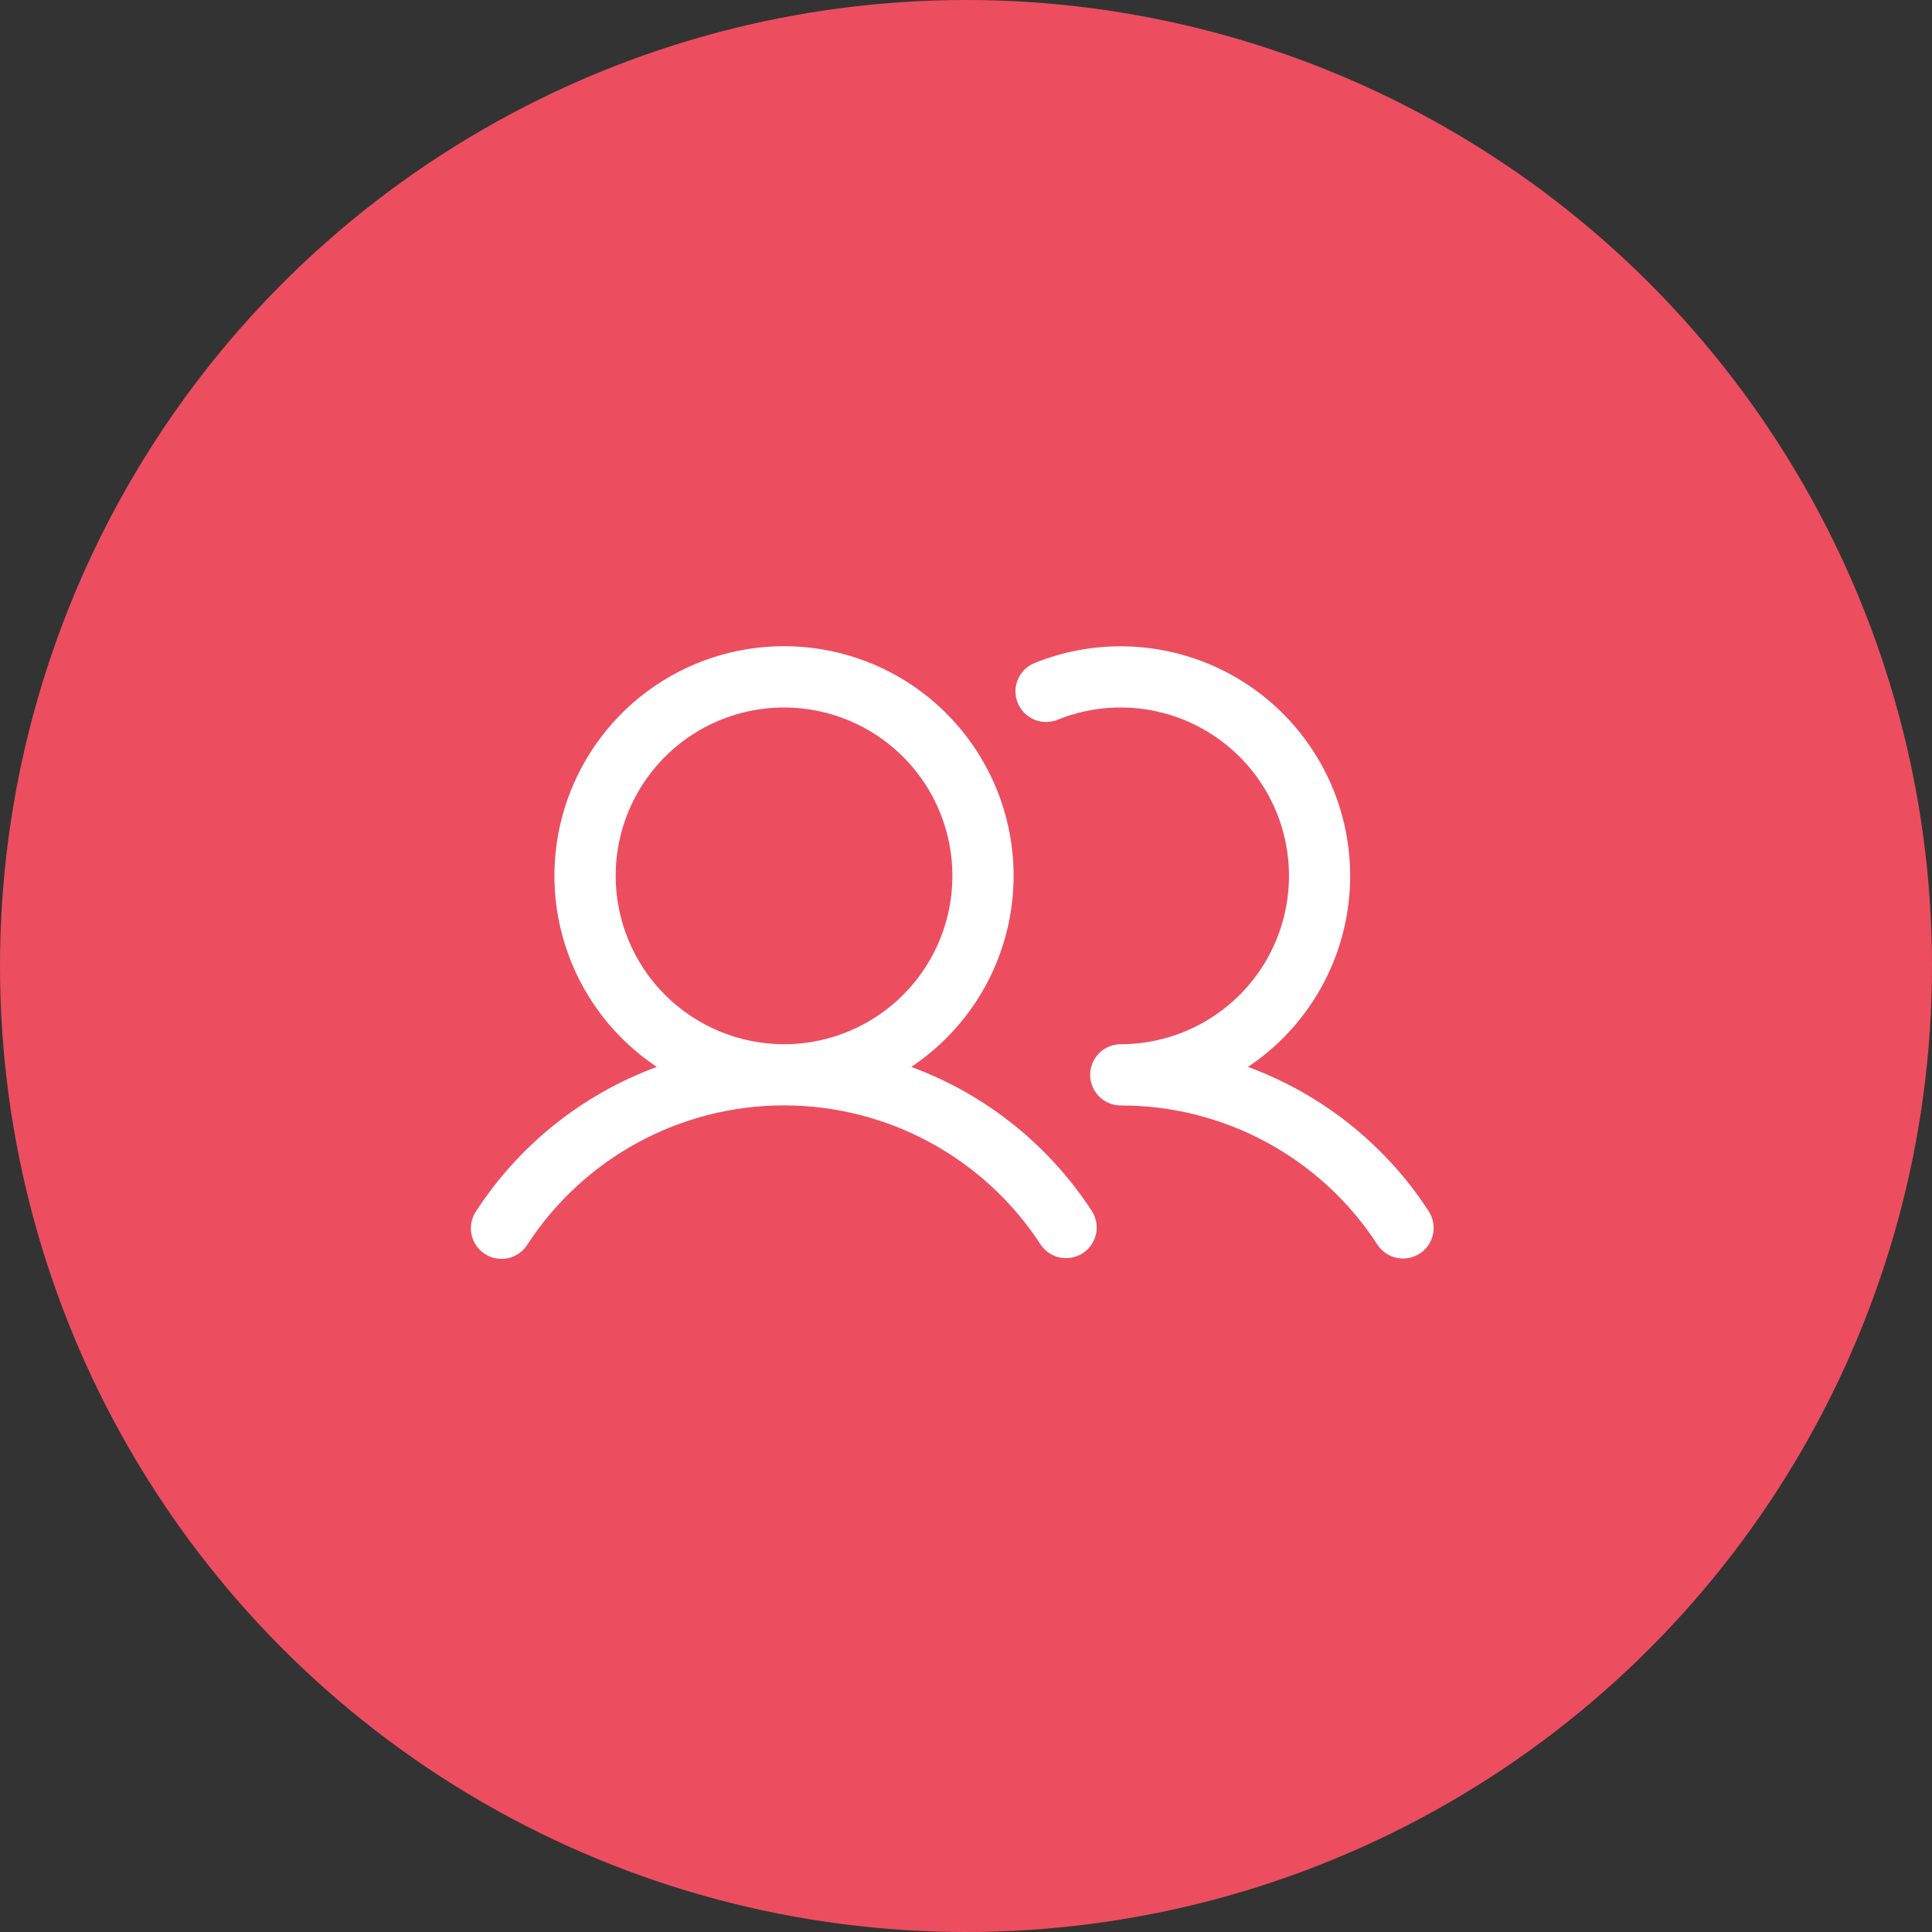
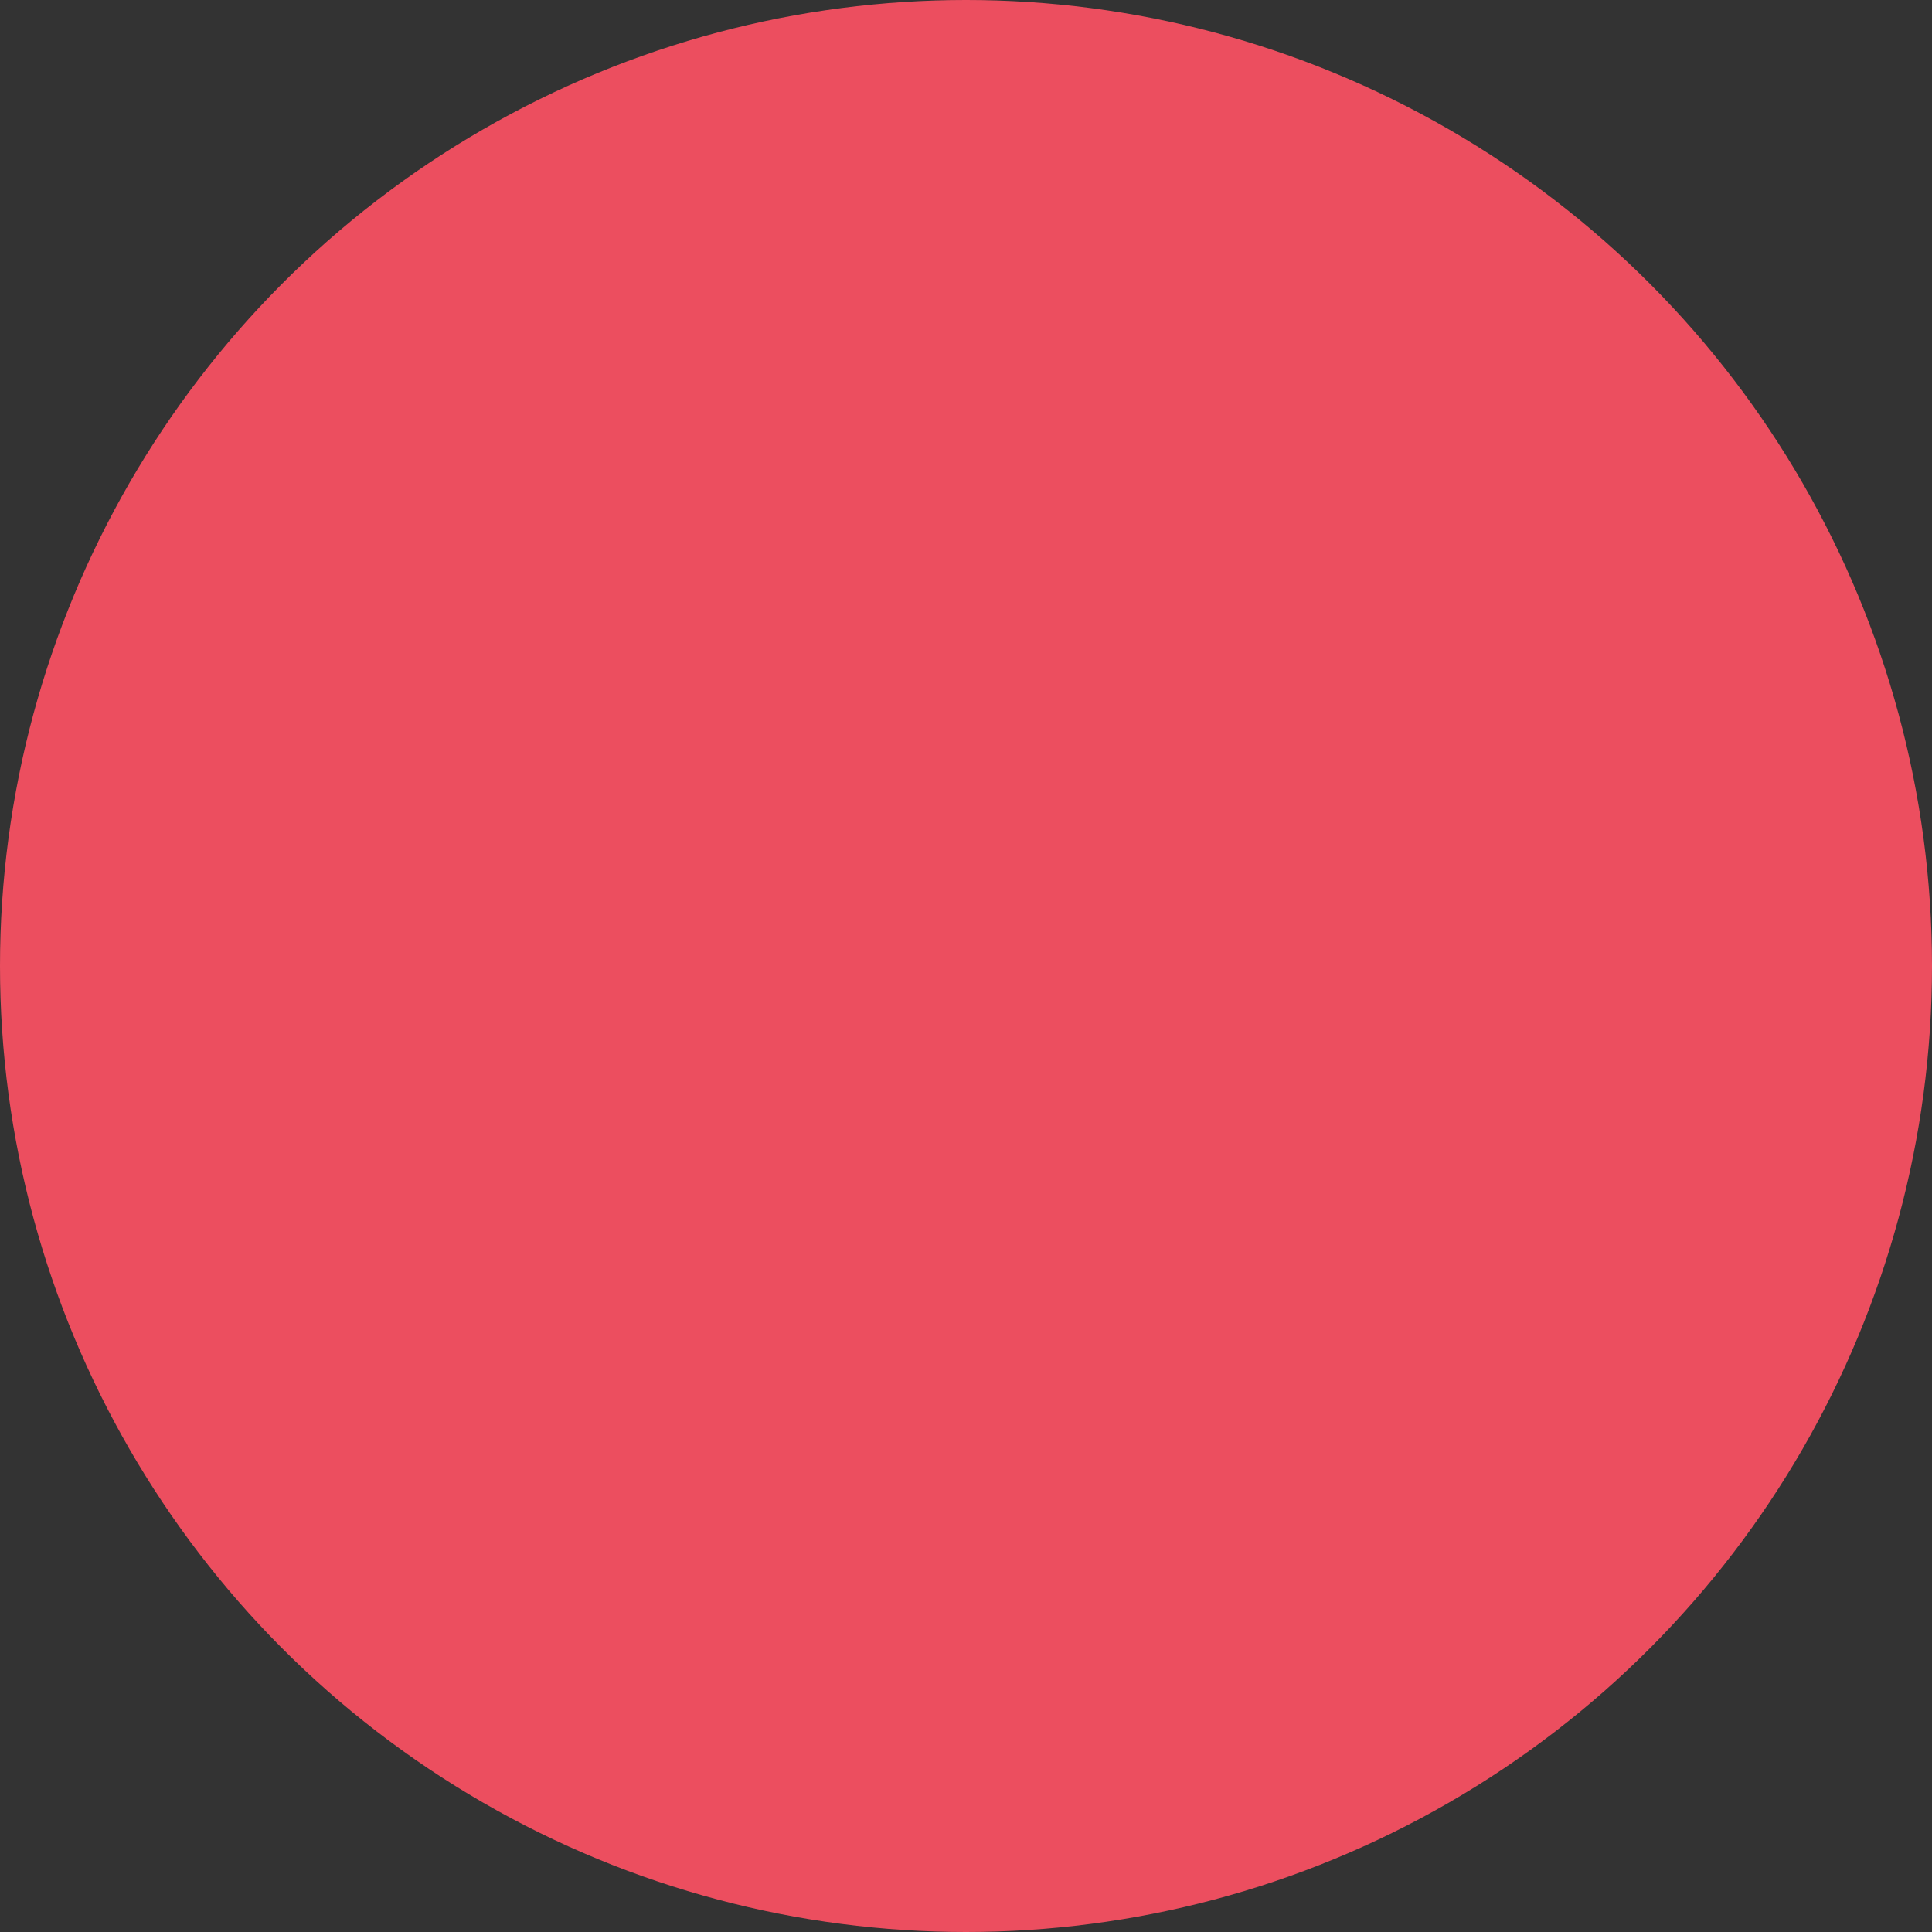
<svg xmlns="http://www.w3.org/2000/svg" width="71" height="71" viewBox="0 0 71 71" fill="none">
  <rect x="0" y="0" width="71" height="71" fill="#333333" stroke="none" />
  <circle cx="35.5" cy="35.5" r="35.5" fill="#EC4E5F" />
-   <path d="M33.488 39.208C34.996 38.204 36.141 36.741 36.753 35.037C37.365 33.332 37.413 31.475 36.889 29.742C36.364 28.008 35.296 26.489 33.842 25.409C32.387 24.329 30.624 23.747 28.812 23.747C27.001 23.747 25.238 24.329 23.783 25.409C22.329 26.489 21.261 28.008 20.736 29.742C20.212 31.475 20.259 33.332 20.872 35.037C21.484 36.741 22.629 38.204 24.137 39.208C21.409 40.213 19.08 42.073 17.496 44.511C17.413 44.634 17.355 44.773 17.326 44.919C17.297 45.066 17.297 45.216 17.327 45.362C17.357 45.508 17.415 45.647 17.499 45.77C17.583 45.894 17.69 45.999 17.815 46.081C17.94 46.162 18.08 46.218 18.226 46.245C18.373 46.272 18.524 46.269 18.669 46.238C18.815 46.206 18.953 46.145 19.075 46.06C19.197 45.974 19.301 45.866 19.381 45.739C20.402 44.169 21.8 42.877 23.447 41.984C25.094 41.09 26.938 40.622 28.812 40.622C30.686 40.622 32.531 41.09 34.178 41.984C35.825 42.877 37.223 44.169 38.244 45.739C38.409 45.985 38.664 46.155 38.954 46.214C39.243 46.273 39.544 46.215 39.792 46.054C40.04 45.892 40.214 45.64 40.277 45.351C40.34 45.062 40.286 44.76 40.129 44.511C38.545 42.073 36.216 40.213 33.488 39.208ZM22.625 32.188C22.625 30.964 22.988 29.767 23.668 28.75C24.348 27.732 25.314 26.939 26.445 26.471C27.575 26.003 28.819 25.88 30.02 26.119C31.22 26.358 32.322 26.947 33.188 27.812C34.053 28.678 34.642 29.78 34.881 30.98C35.12 32.181 34.997 33.425 34.529 34.555C34.061 35.686 33.267 36.652 32.25 37.332C31.232 38.012 30.036 38.375 28.812 38.375C27.172 38.373 25.599 37.721 24.439 36.561C23.279 35.401 22.627 33.828 22.625 32.188ZM52.176 46.067C51.926 46.23 51.621 46.287 51.33 46.226C51.038 46.164 50.782 45.989 50.619 45.739C49.599 44.167 48.201 42.876 46.554 41.983C44.906 41.089 43.062 40.623 41.187 40.625C40.889 40.625 40.603 40.507 40.392 40.295C40.181 40.084 40.062 39.798 40.062 39.5C40.062 39.202 40.181 38.916 40.392 38.705C40.603 38.493 40.889 38.375 41.187 38.375C42.099 38.374 42.998 38.172 43.822 37.783C44.647 37.394 45.374 36.828 45.954 36.125C46.534 35.422 46.952 34.6 47.177 33.717C47.402 32.834 47.43 31.913 47.258 31.018C47.085 30.123 46.717 29.277 46.18 28.541C45.643 27.805 44.95 27.197 44.151 26.759C43.352 26.322 42.465 26.067 41.556 26.011C40.647 25.956 39.736 26.103 38.89 26.44C38.752 26.5 38.603 26.531 38.453 26.532C38.302 26.534 38.153 26.505 38.014 26.448C37.875 26.39 37.749 26.306 37.644 26.199C37.538 26.092 37.455 25.965 37.399 25.825C37.343 25.686 37.316 25.536 37.318 25.386C37.321 25.236 37.354 25.087 37.415 24.95C37.476 24.813 37.565 24.689 37.674 24.586C37.784 24.484 37.913 24.404 38.054 24.352C39.991 23.579 42.146 23.552 44.102 24.274C46.059 24.996 47.678 26.417 48.648 28.263C49.619 30.109 49.871 32.249 49.357 34.27C48.842 36.291 47.598 38.05 45.863 39.208C48.591 40.213 50.92 42.073 52.504 44.511C52.666 44.76 52.724 45.065 52.662 45.357C52.601 45.649 52.426 45.904 52.176 46.067Z" fill="white" />
</svg>